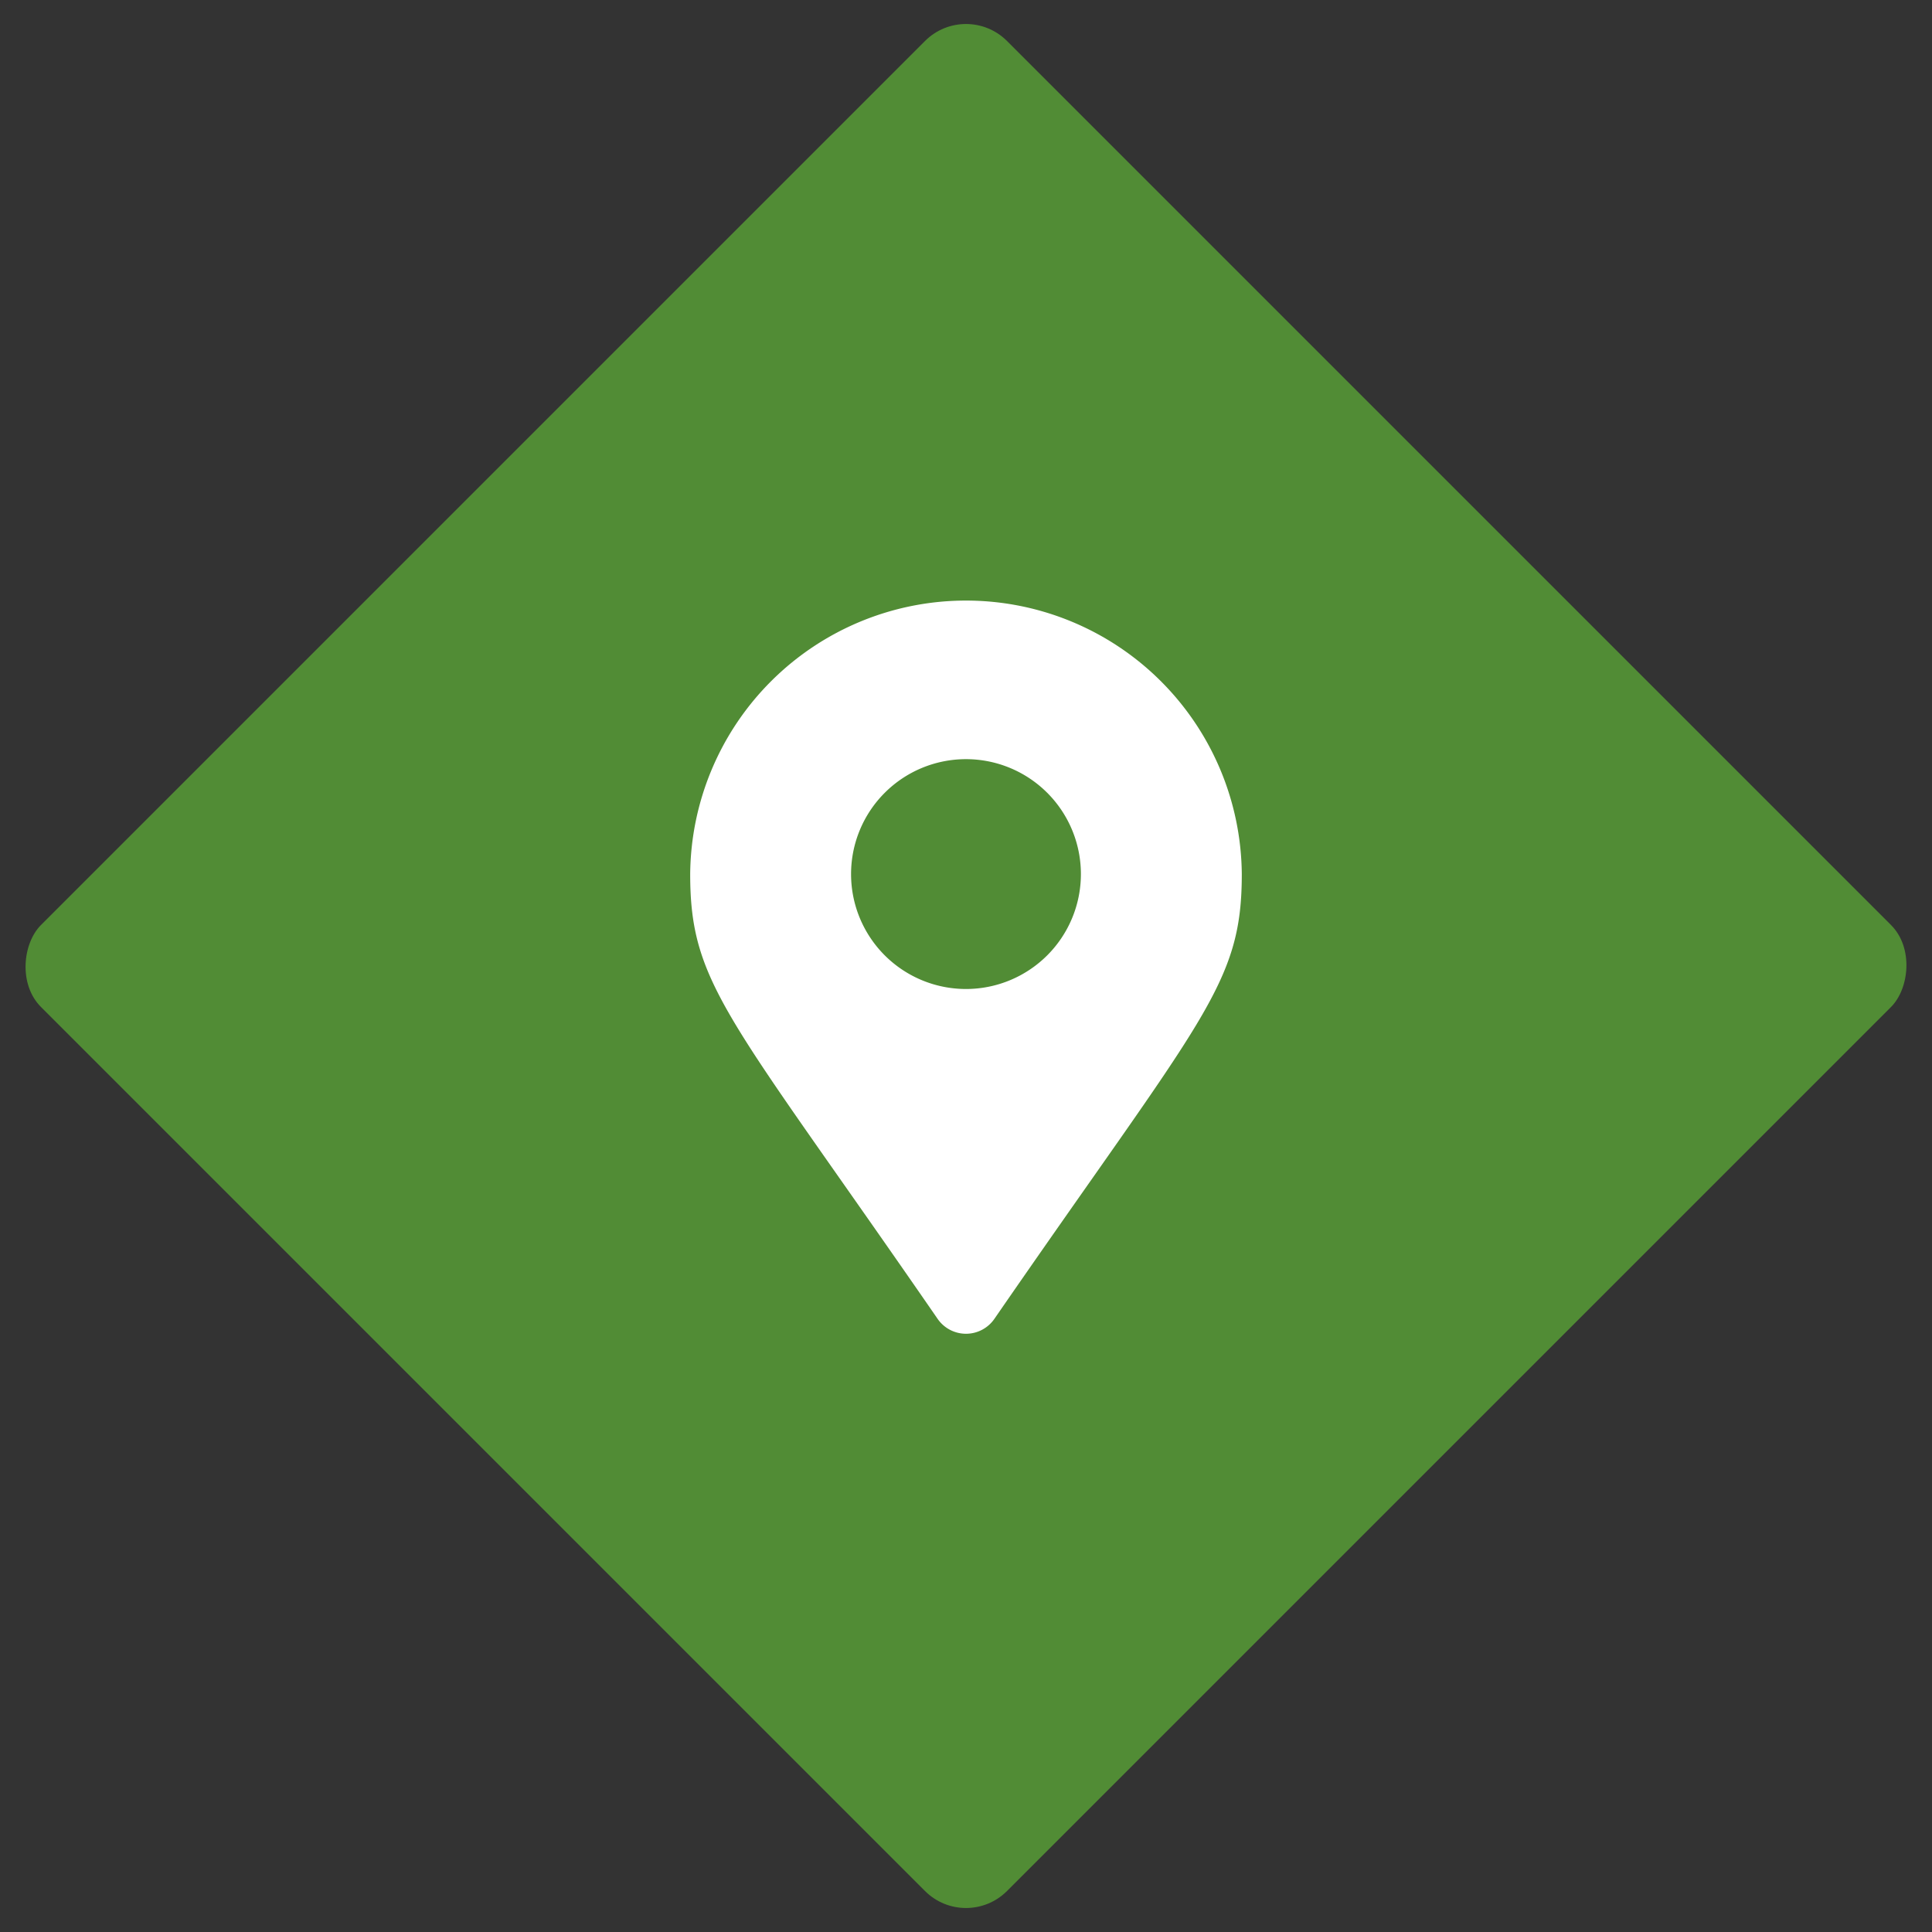
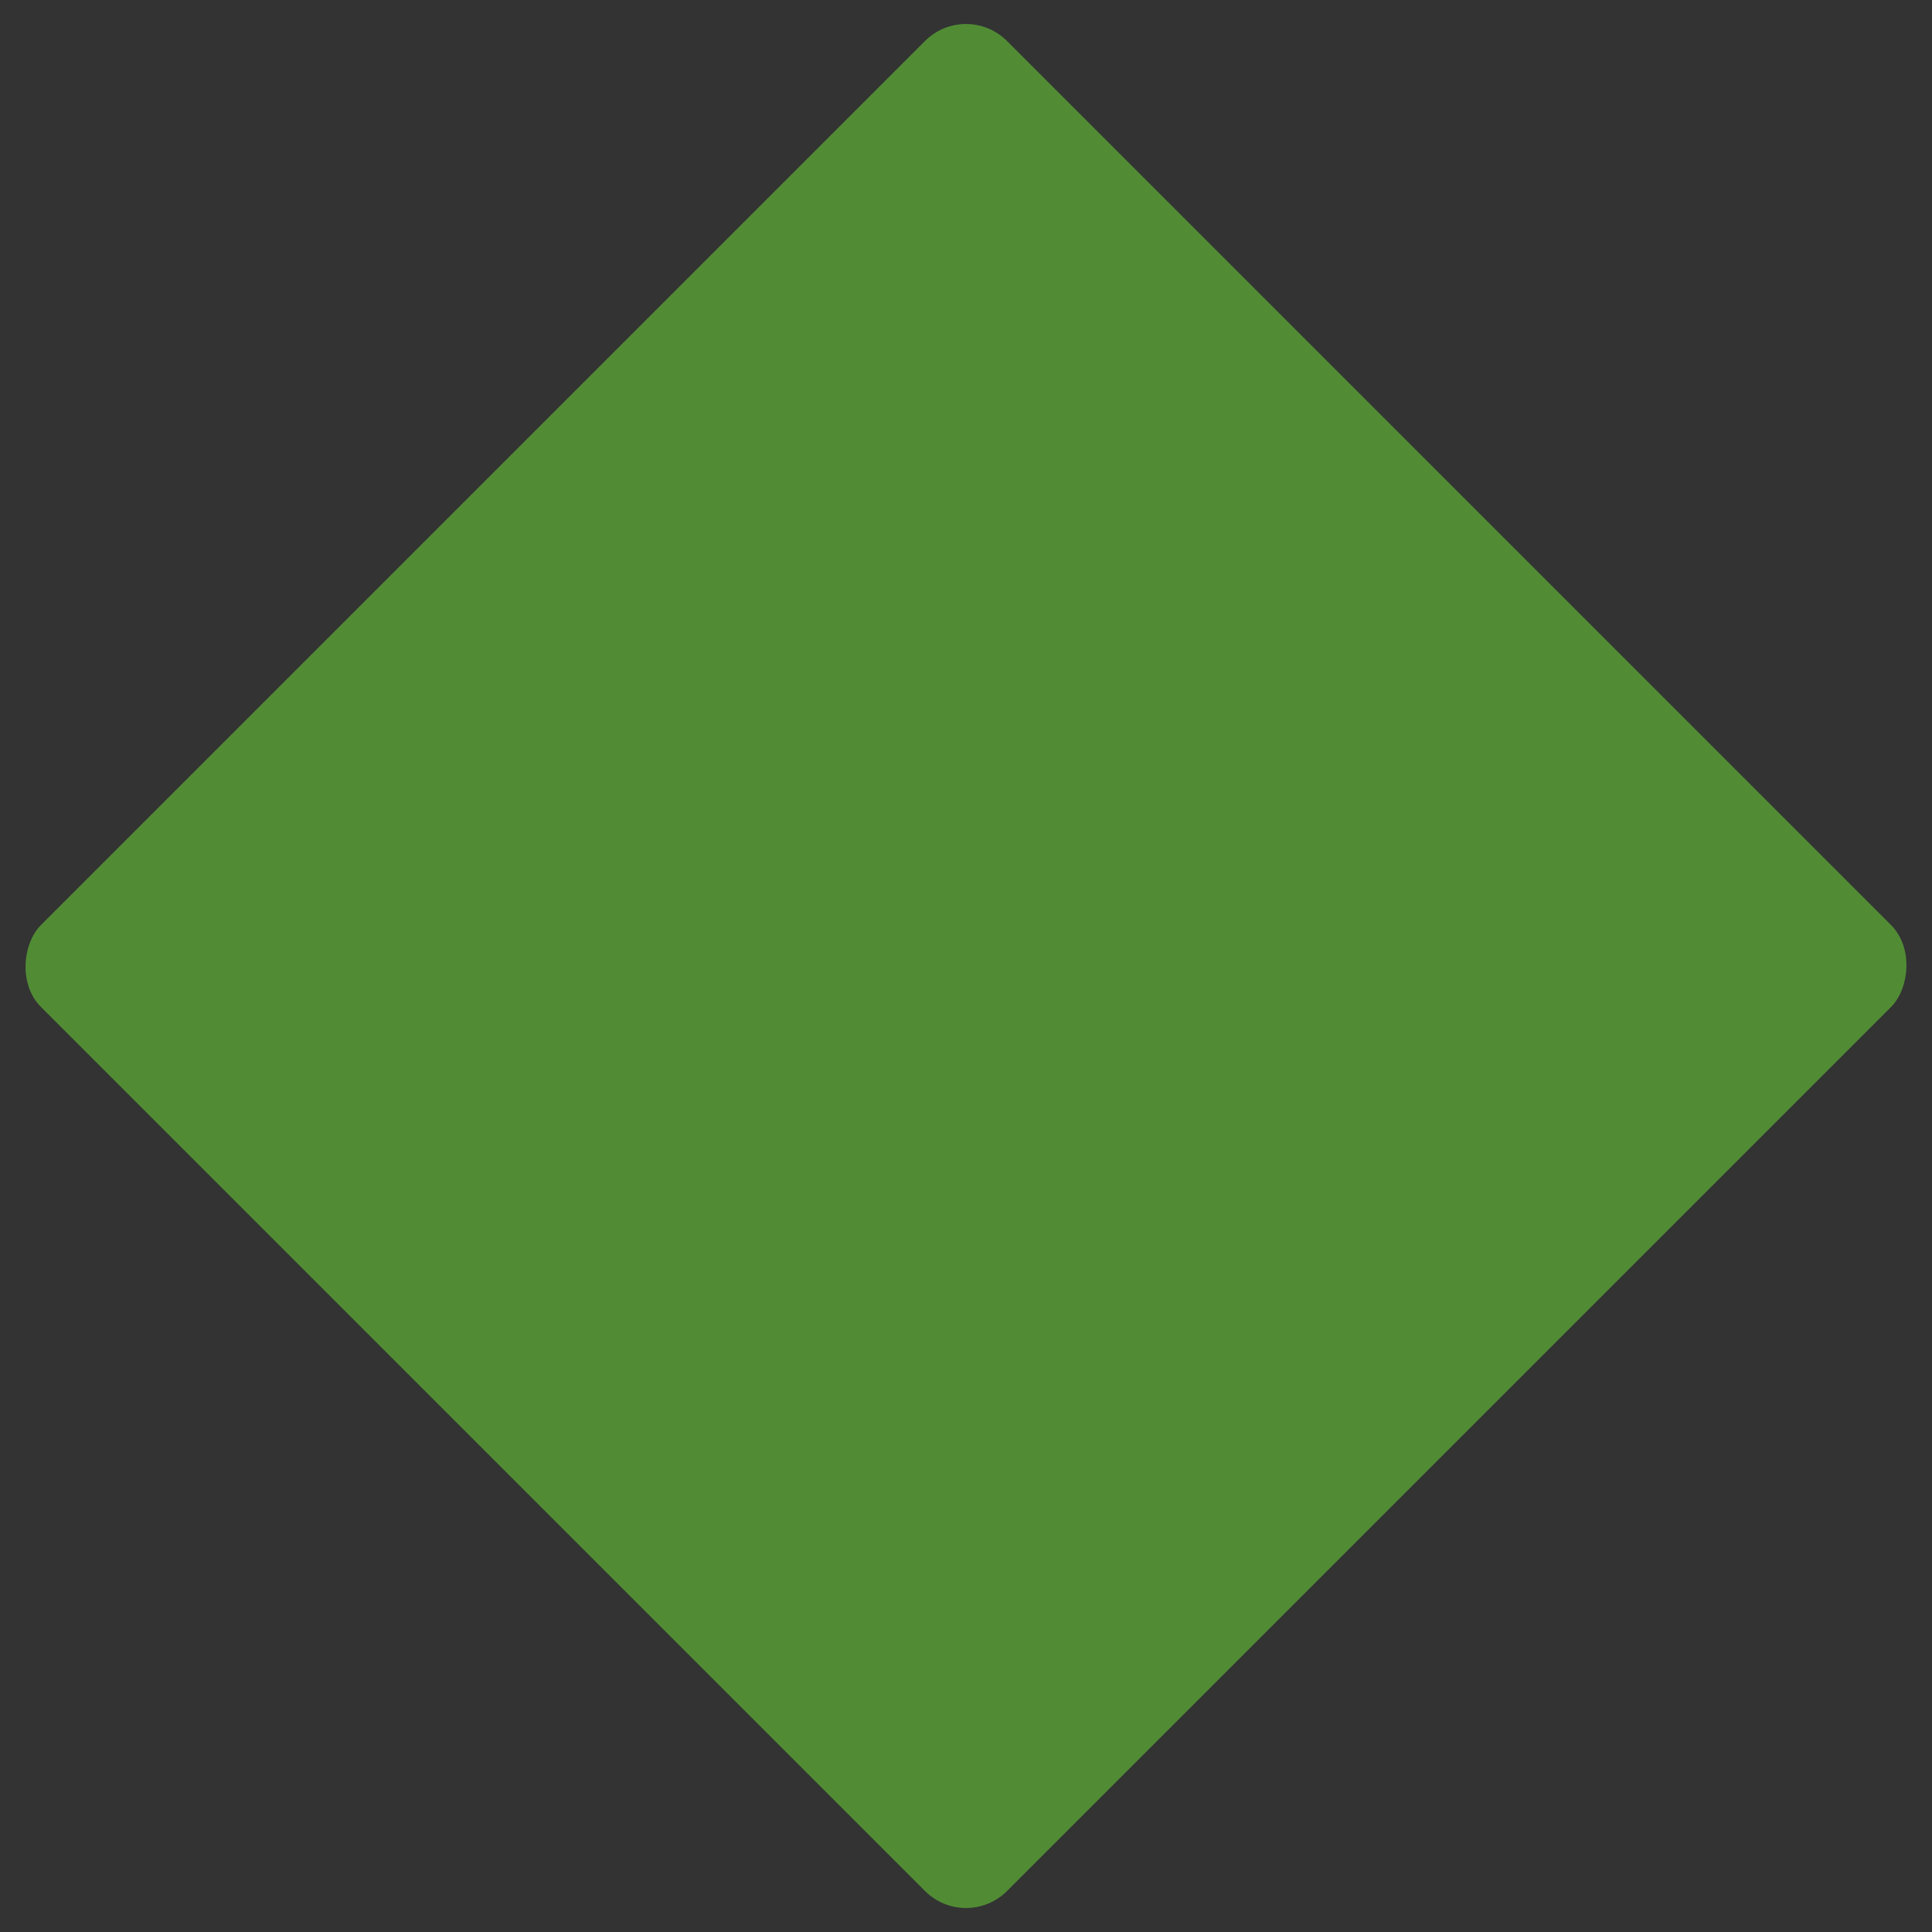
<svg xmlns="http://www.w3.org/2000/svg" id="Groupe_8587" data-name="Groupe 8587" width="100" height="100" viewBox="0 0 100 100">
  <rect x="0" y="0" width="100" height="100" fill="#333333" stroke="none" />
  <g id="Groupe_8586" data-name="Groupe 8586" transform="translate(0 100) rotate(-90)">
    <rect id="Rectangle_644" data-name="Rectangle 644" width="70.711" height="70.711" rx="3" transform="translate(100 50) rotate(135)" fill="#518c35" />
  </g>
-   <path id="Icon_awesome-map-marker-alt" data-name="Icon awesome-map-marker-alt" d="M12.808,37.3C2.005,21.639,0,20.031,0,14.276a14.276,14.276,0,0,1,28.551,0c0,5.756-2.005,7.363-12.808,23.025a1.785,1.785,0,0,1-2.934,0Zm1.467-17.076a5.948,5.948,0,1,0-5.948-5.948A5.948,5.948,0,0,0,14.276,20.224Z" transform="translate(35.724 30.966)" fill="#fff" />
</svg>